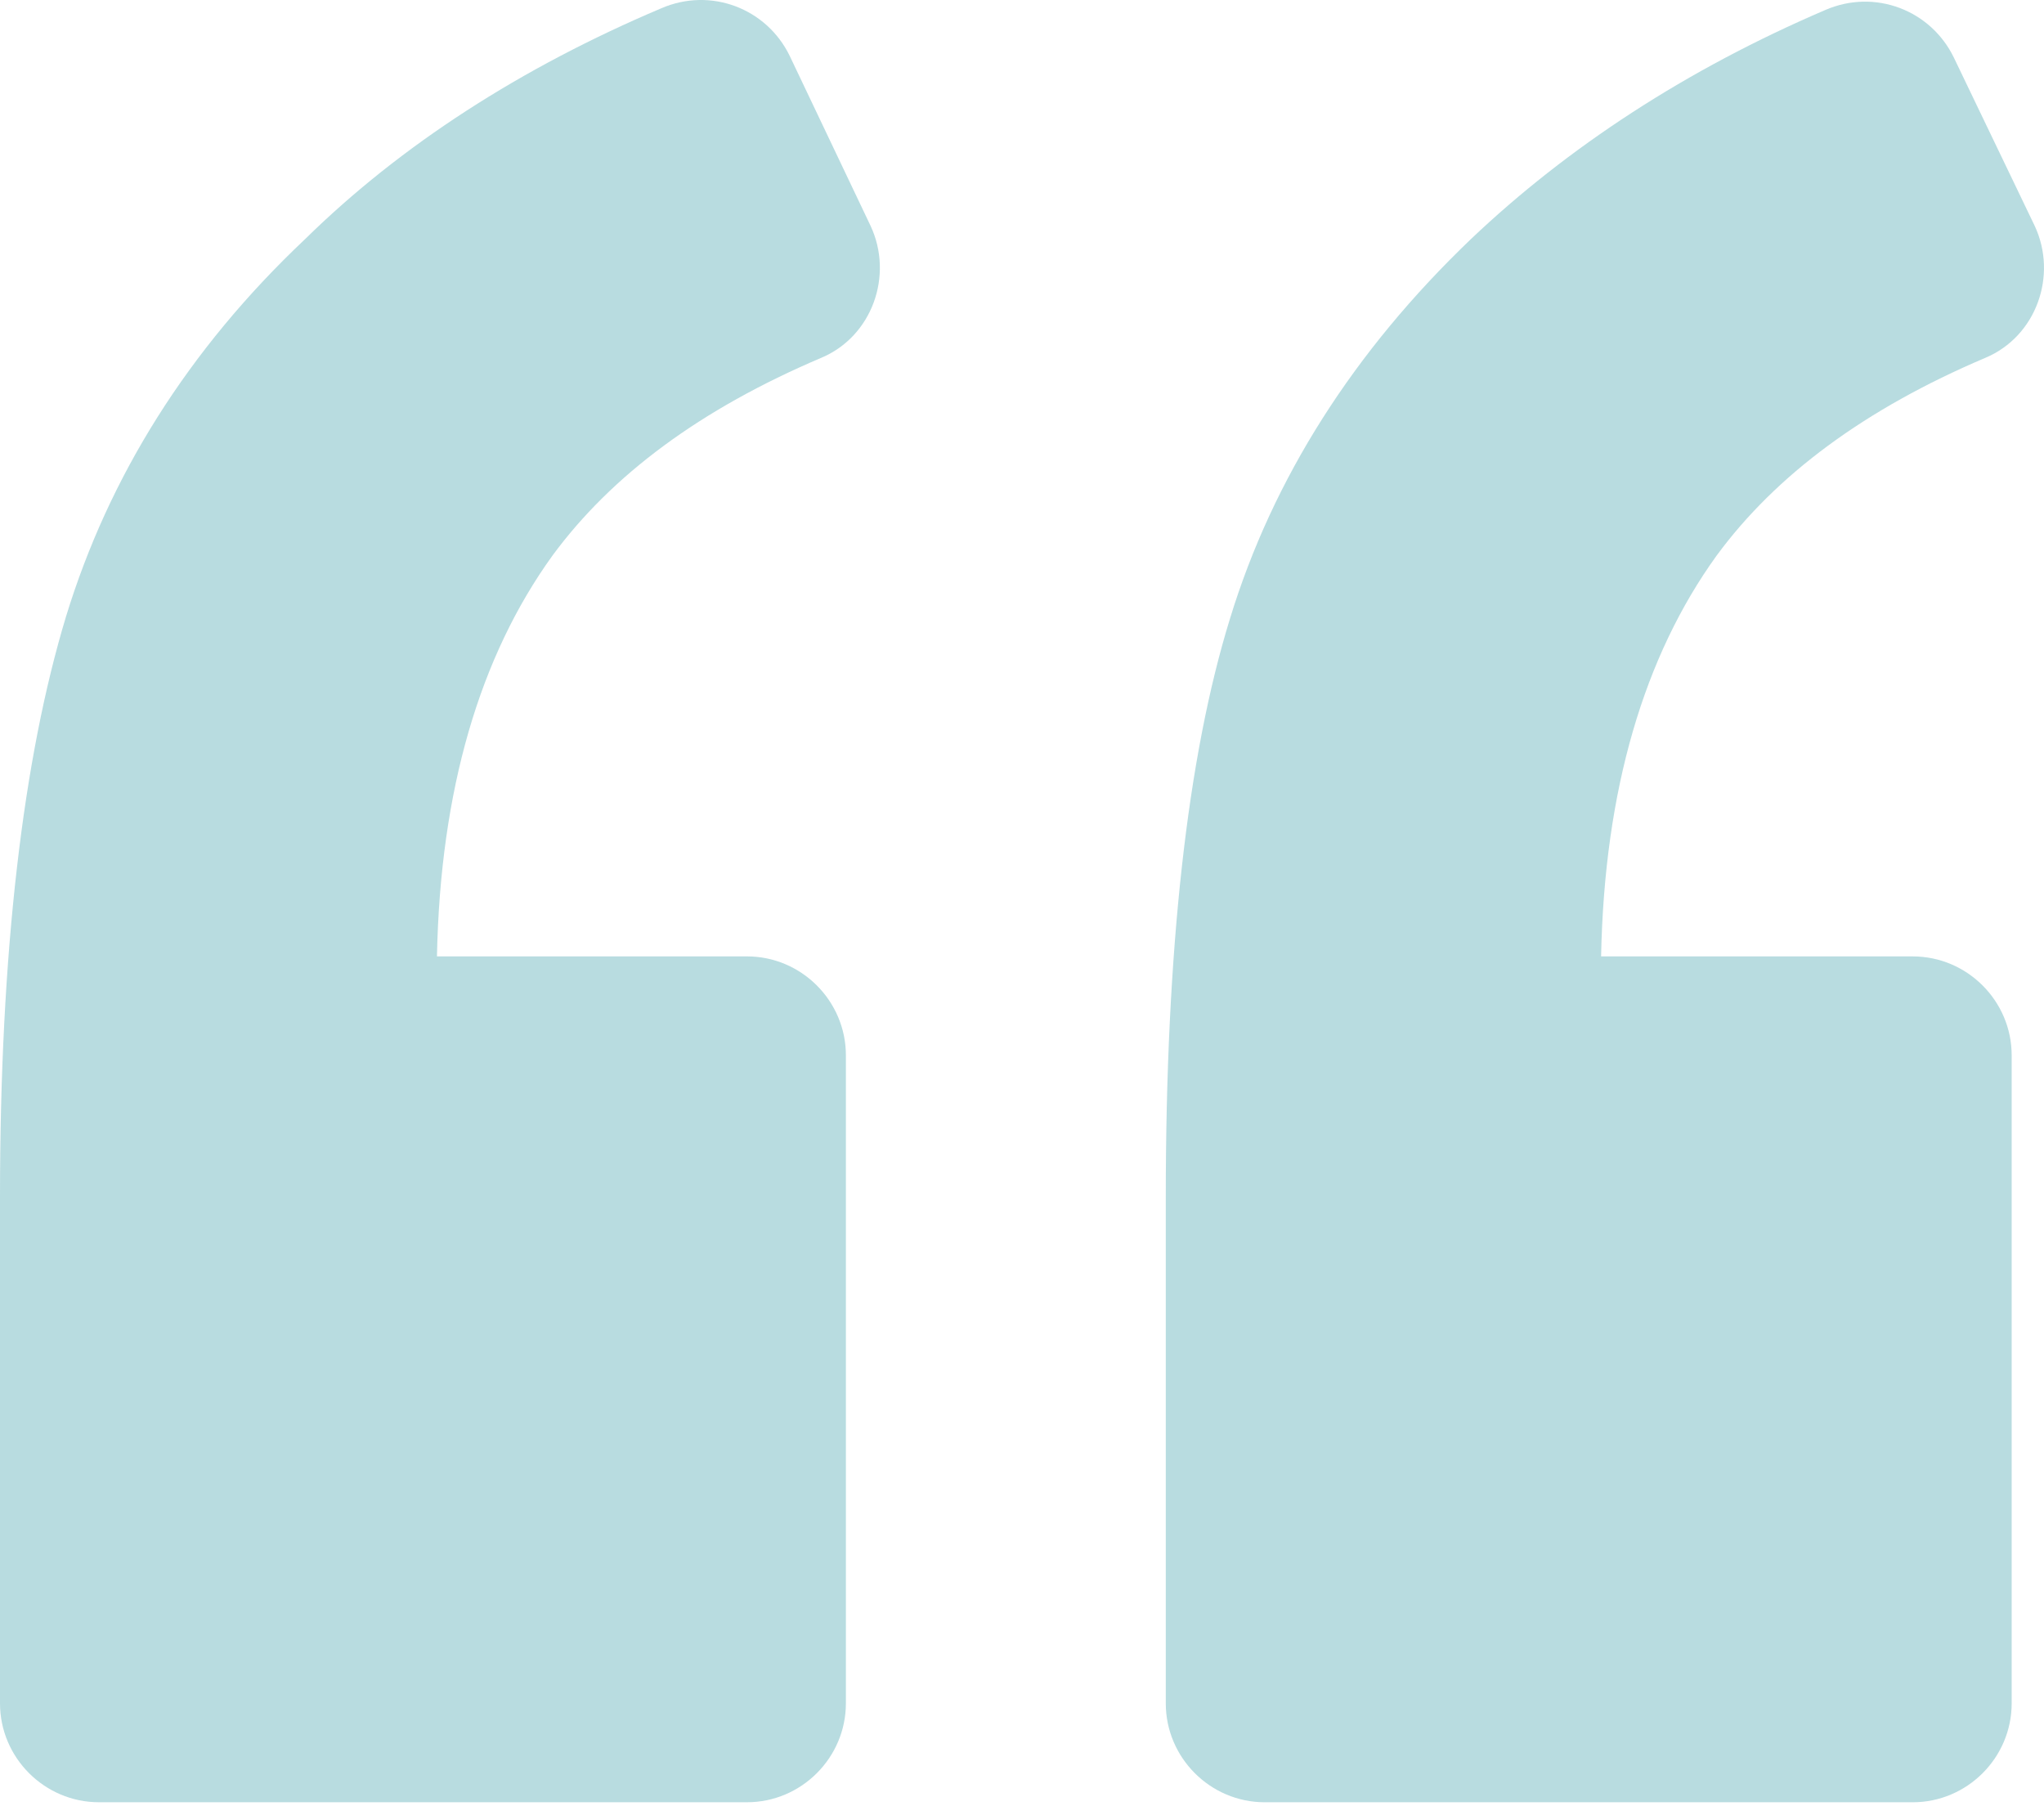
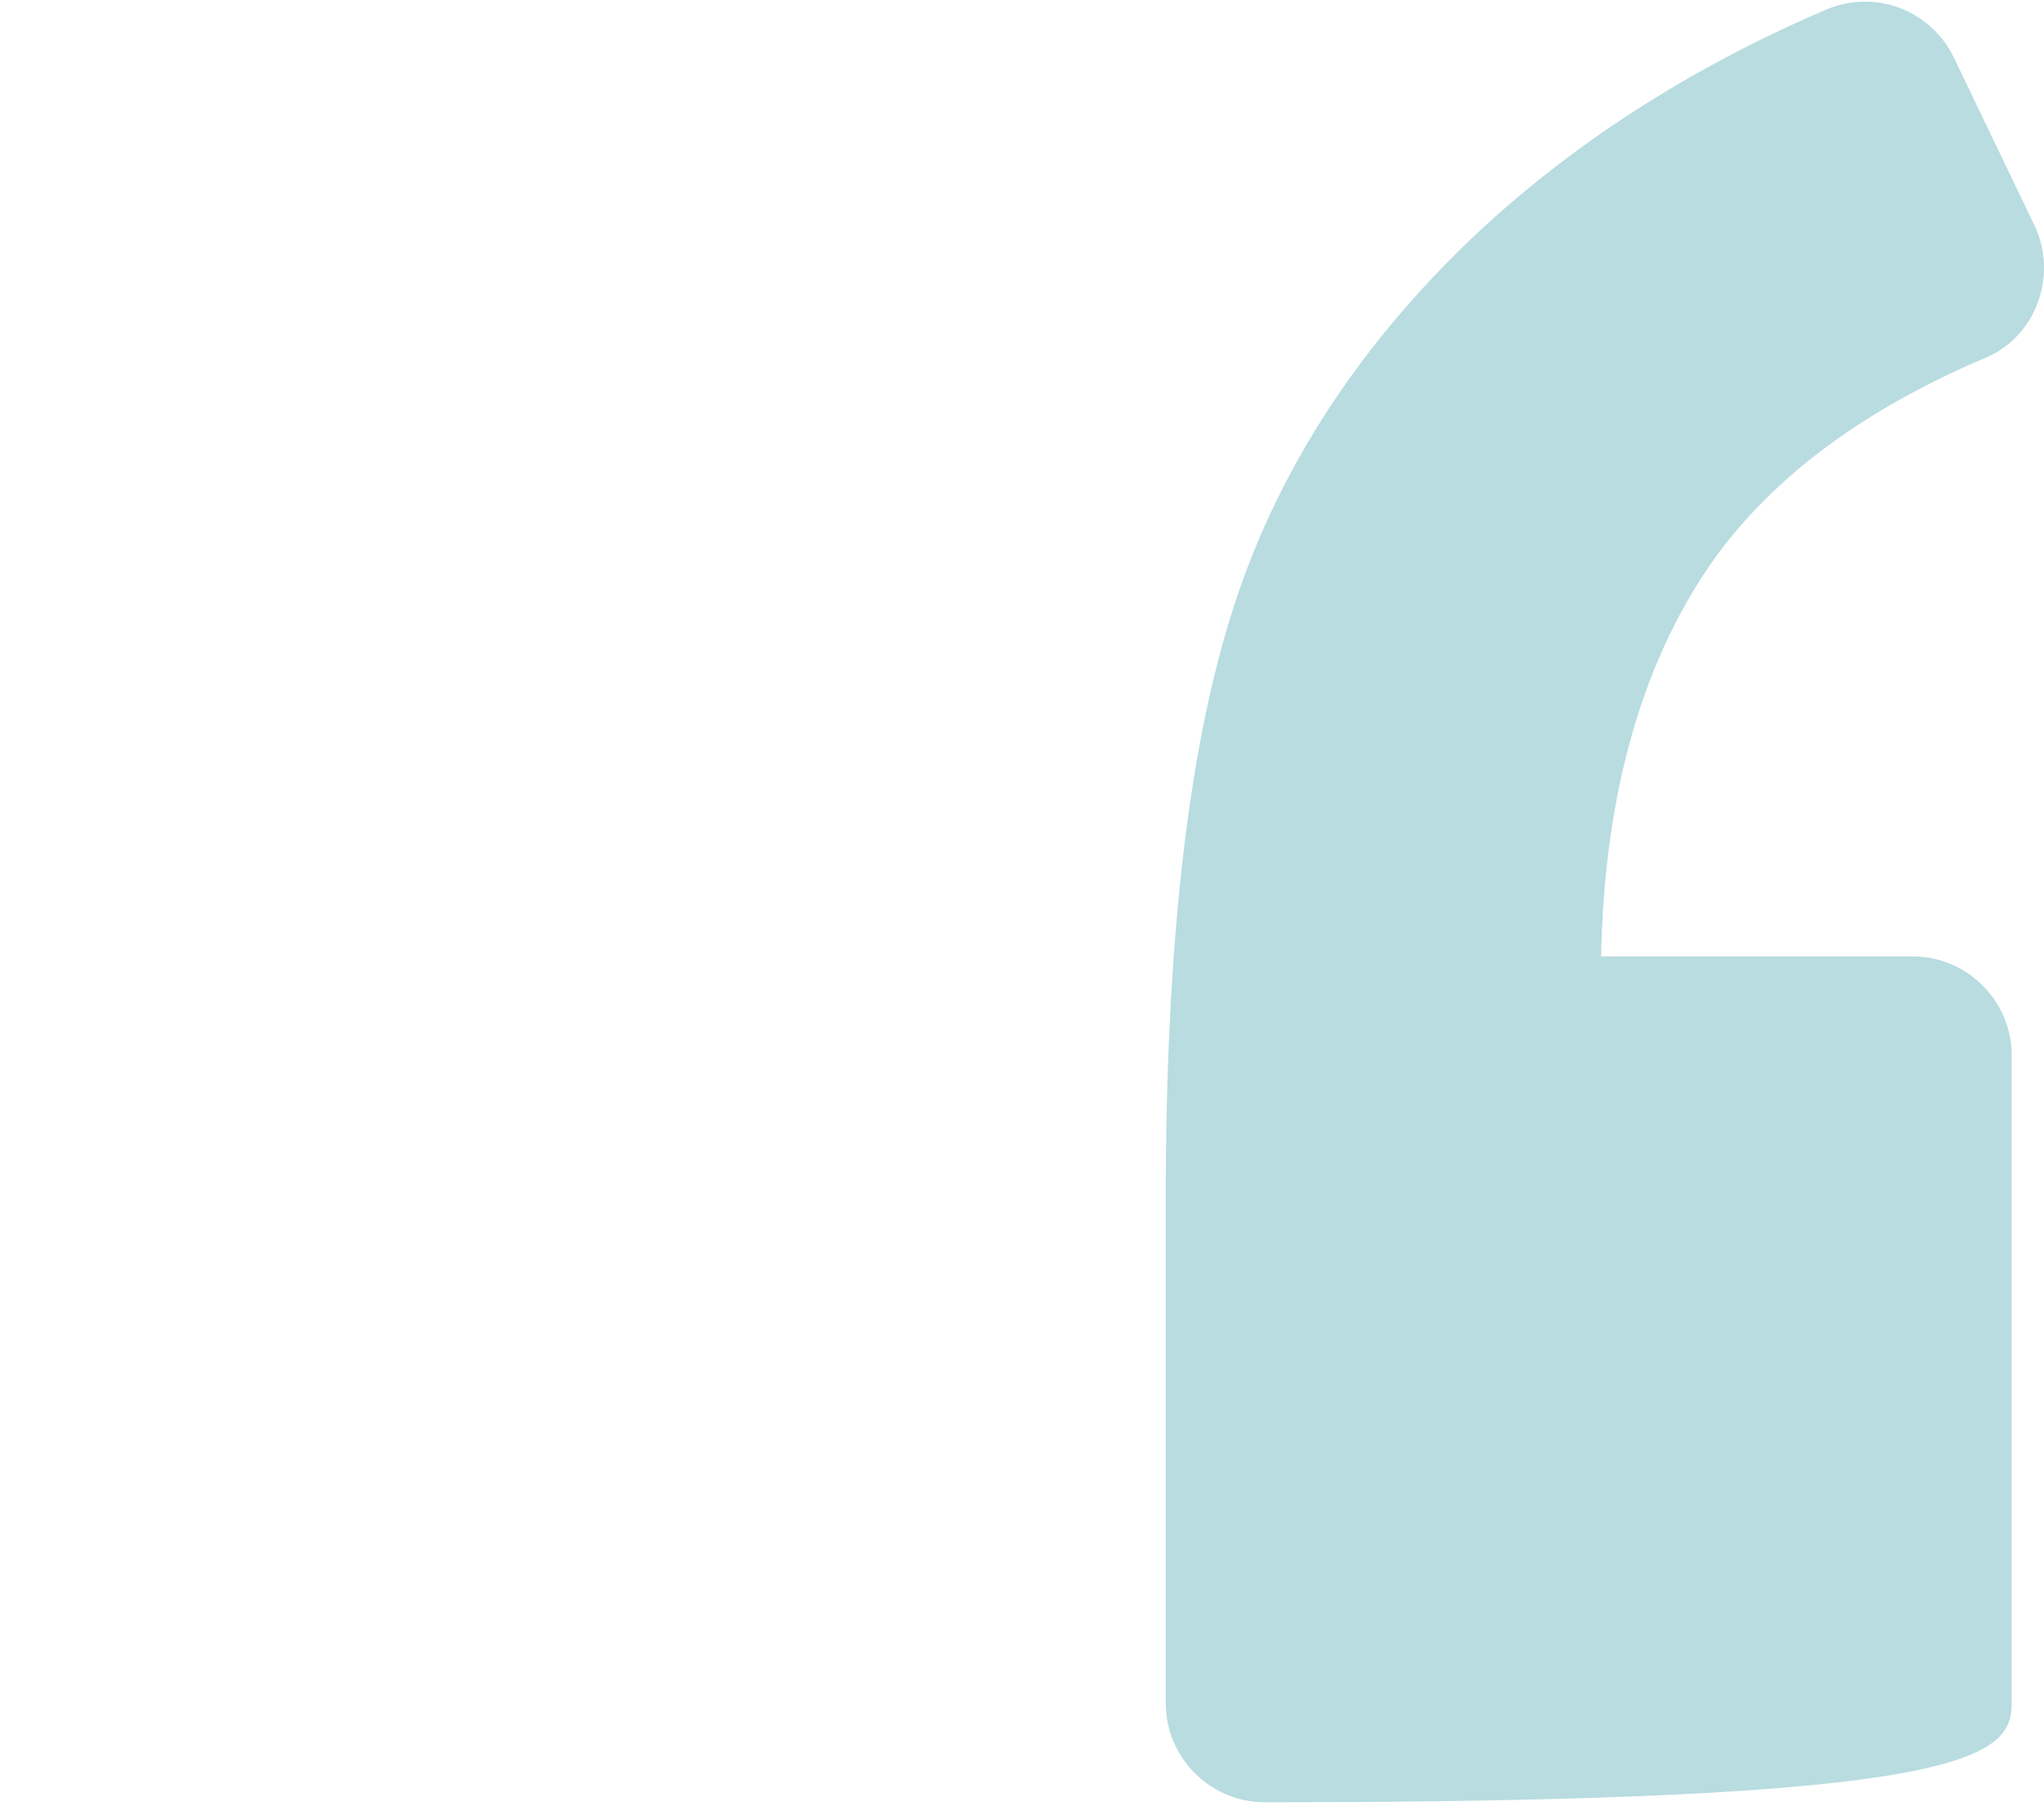
<svg xmlns="http://www.w3.org/2000/svg" width="125" height="111" viewBox="0 0 125 111" fill="none">
-   <path d="M50.218 21.886C53.343 20.575 54.654 16.844 53.243 13.819L48.301 3.432C46.89 0.509 43.461 -0.803 40.436 0.509C31.865 4.139 24.504 8.879 18.655 14.626C11.496 21.382 6.655 29.146 4.034 37.717C1.412 46.391 0 58.188 0 73.212V104.17C0 107.497 2.723 110.22 6.05 110.22H45.68C49.007 110.22 51.73 107.497 51.73 104.17V64.54C51.73 61.212 49.007 58.49 45.68 58.49H26.722C26.924 48.304 29.344 40.138 33.781 33.985C37.411 29.046 42.856 25.013 50.218 21.886Z" fill="#128A98" fill-opacity="0.3" />
-   <path d="M121.409 21.886C124.535 20.575 125.845 16.844 124.434 13.819L119.493 3.534C118.082 0.61 114.653 -0.701 111.628 0.61C103.158 4.24 95.896 8.98 89.948 14.627C82.787 21.484 77.847 29.248 75.224 37.819C72.603 46.289 71.293 58.088 71.293 73.214V104.171C71.293 107.499 74.015 110.221 77.343 110.221H116.972C120.3 110.221 123.023 107.499 123.023 104.171V64.542C123.023 61.213 120.3 58.491 116.972 58.491H97.914C98.116 48.306 100.537 40.139 104.973 33.987C108.603 29.047 114.048 25.013 121.409 21.886Z" fill="#128A98" fill-opacity="0.3" />
+   <path d="M121.409 21.886C124.535 20.575 125.845 16.844 124.434 13.819L119.493 3.534C118.082 0.61 114.653 -0.701 111.628 0.61C103.158 4.24 95.896 8.98 89.948 14.627C82.787 21.484 77.847 29.248 75.224 37.819C72.603 46.289 71.293 58.088 71.293 73.214V104.171C71.293 107.499 74.015 110.221 77.343 110.221C120.3 110.221 123.023 107.499 123.023 104.171V64.542C123.023 61.213 120.3 58.491 116.972 58.491H97.914C98.116 48.306 100.537 40.139 104.973 33.987C108.603 29.047 114.048 25.013 121.409 21.886Z" fill="#128A98" fill-opacity="0.3" />
</svg>